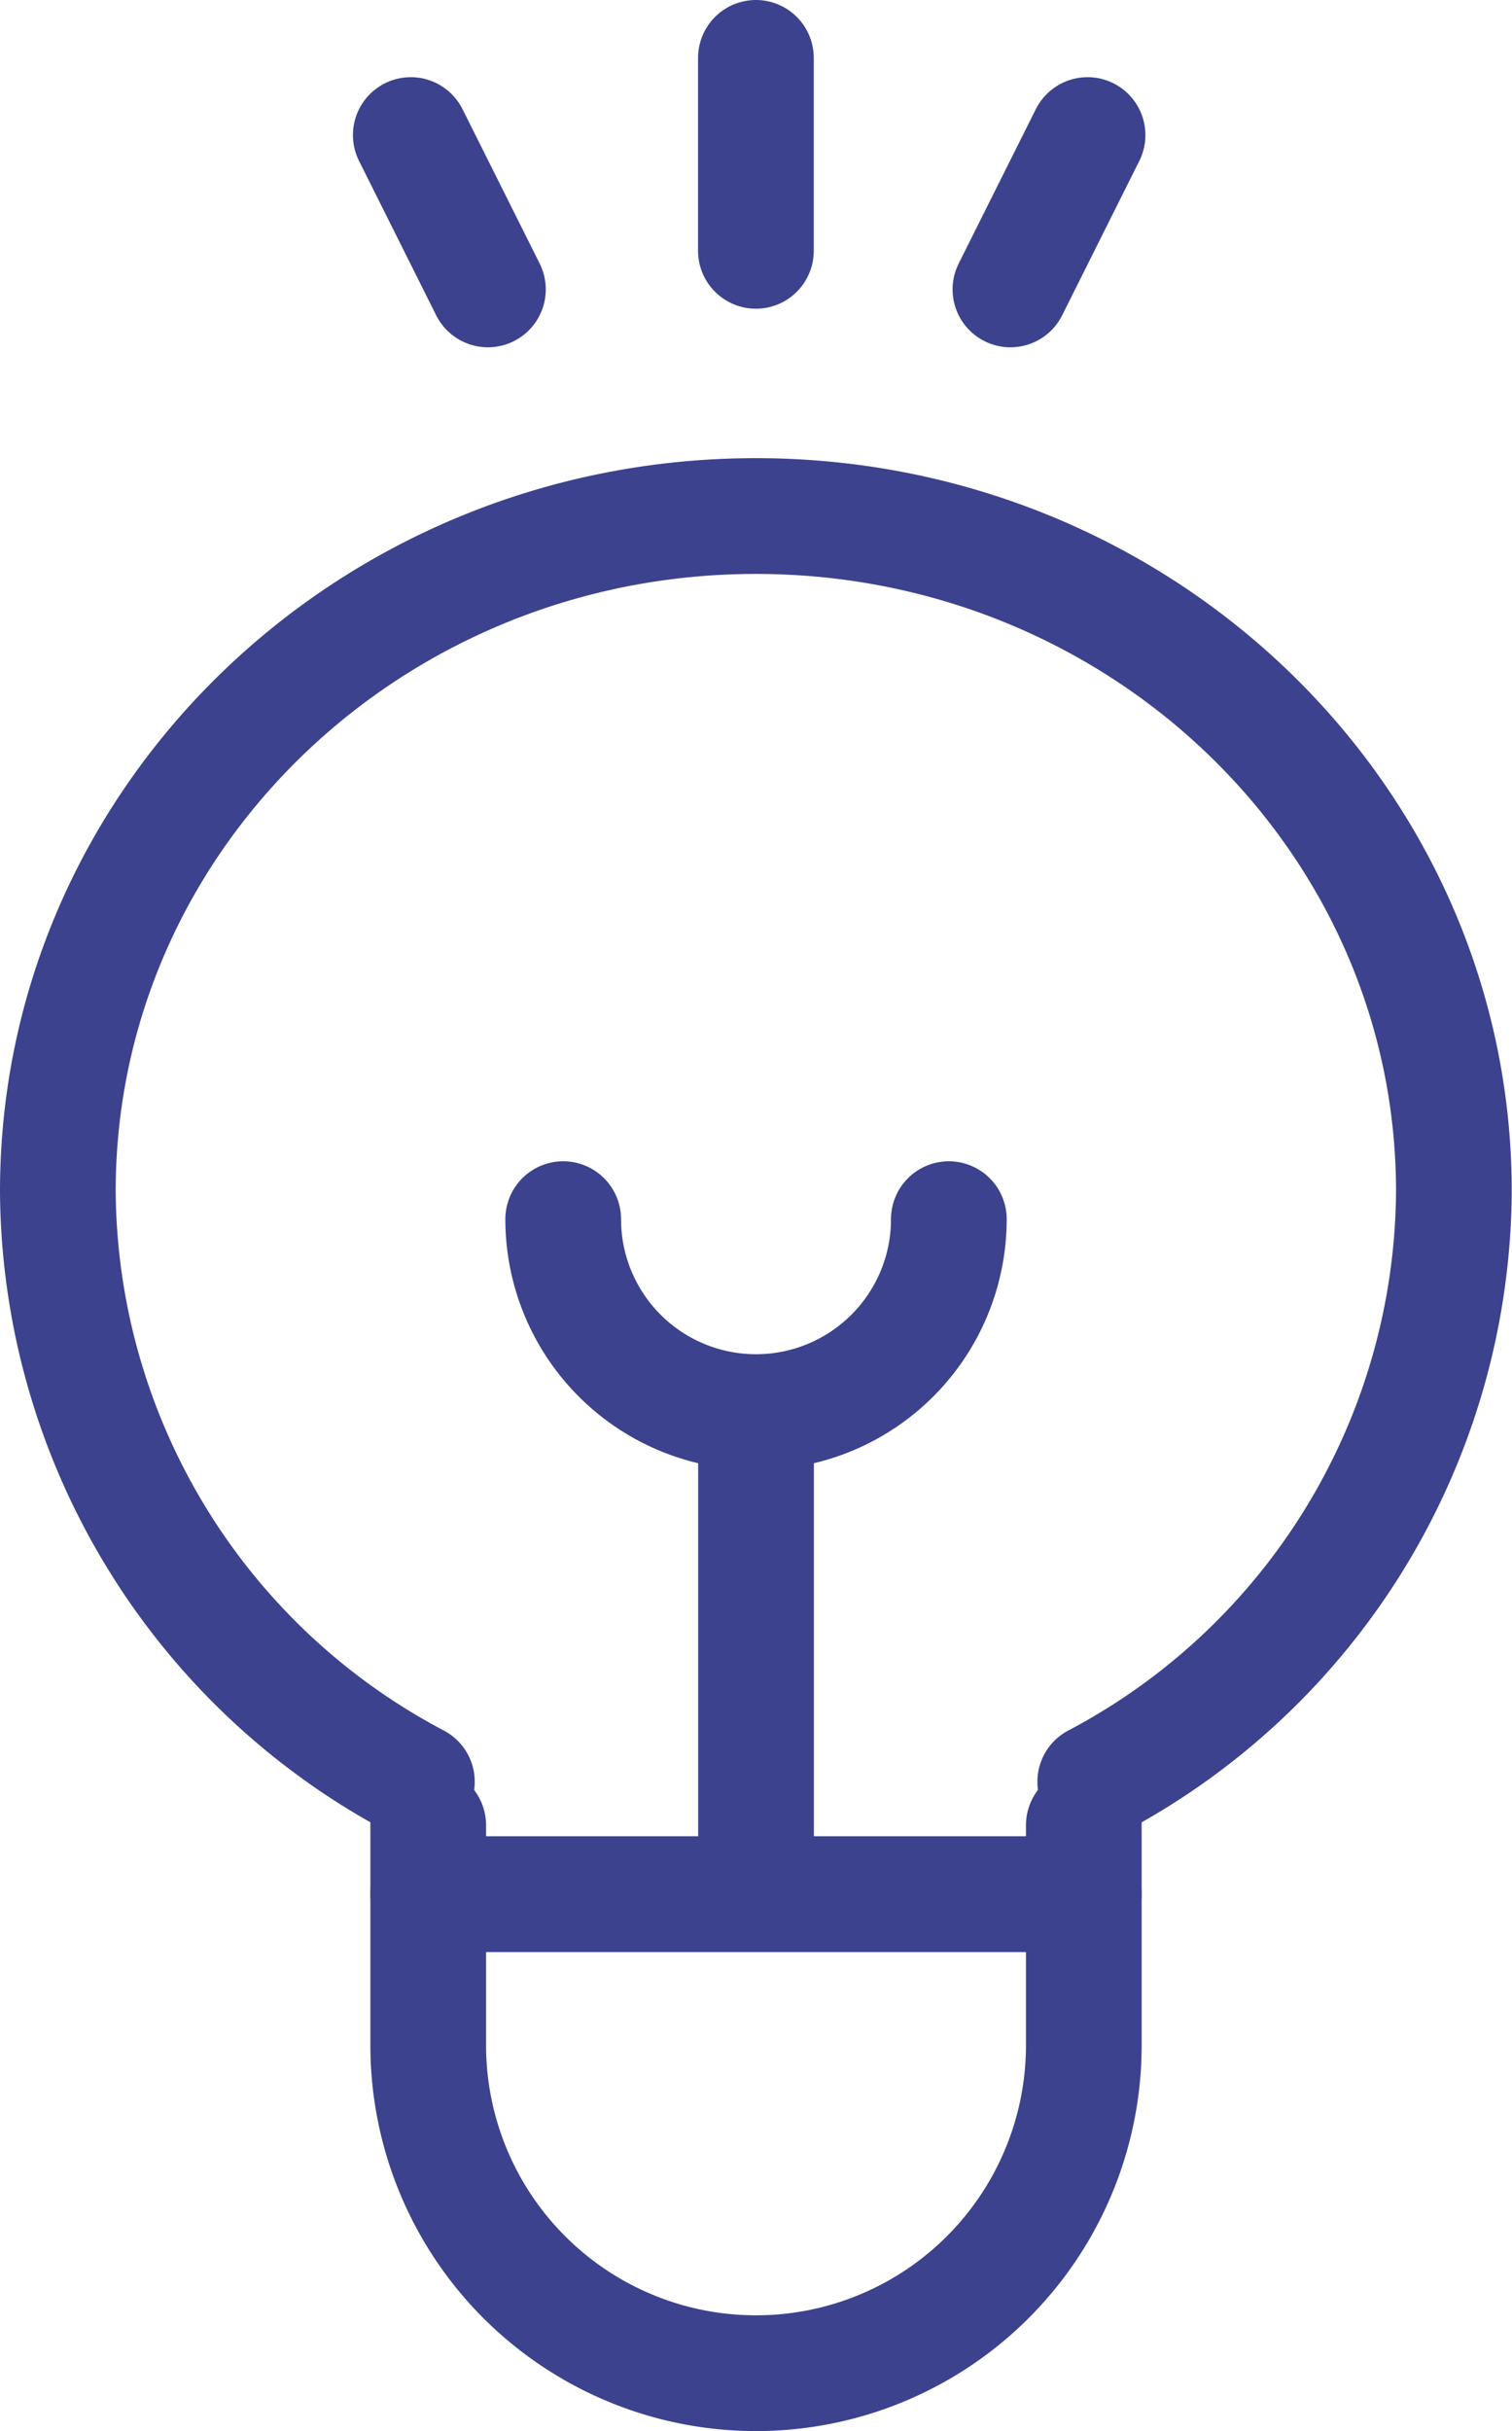
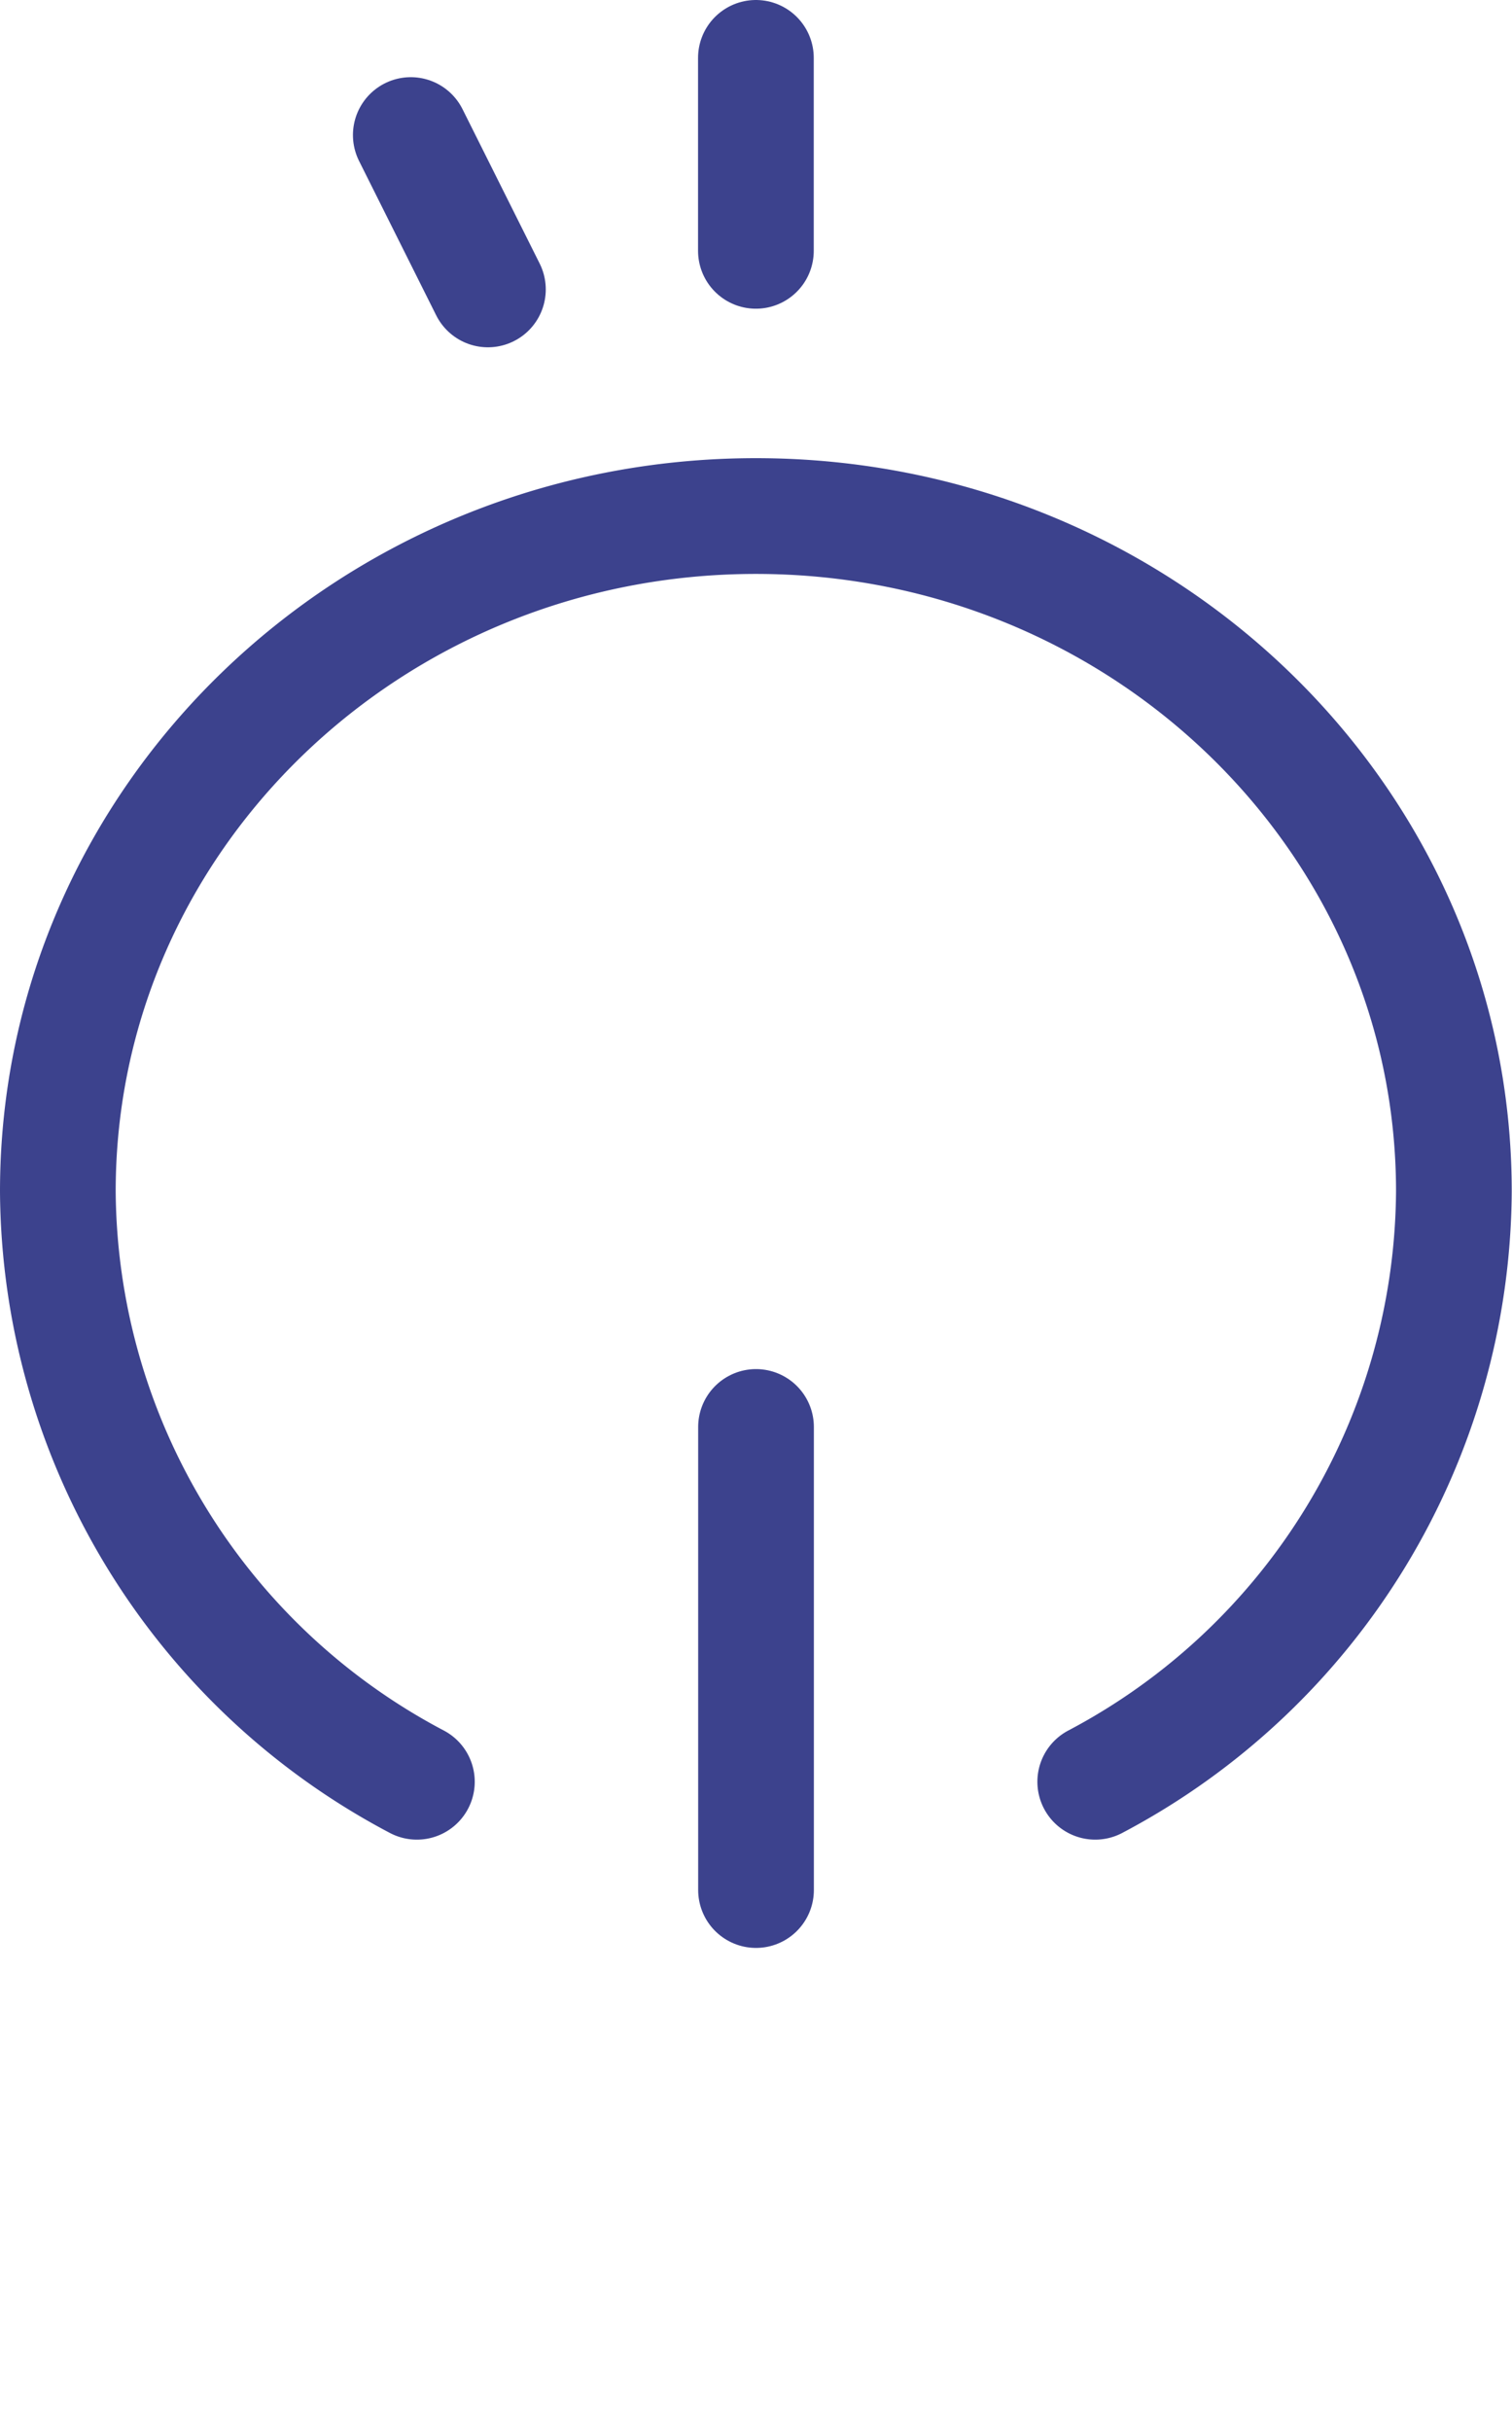
<svg xmlns="http://www.w3.org/2000/svg" width="39.207" height="63" viewBox="0 0 39.207 63">
  <g id="Group_827" data-name="Group 827" transform="translate(14225 9536)">
-     <path id="Path_1067" data-name="Path 1067" d="M26.5,44.3V50a8.5,8.5,0,0,1-17,0V44.3" transform="translate(-14223.396 -9533)" fill="none" stroke="#3c428d" stroke-linecap="round" stroke-linejoin="round" stroke-width="3" />
    <path id="Path_1068" data-name="Path 1068" d="M9.81,44.3A17.411,17.411,0,0,1,.5,29c0-9.66,8.1-17.5,18.1-17.5s18.1,7.84,18.1,17.5A17.411,17.411,0,0,1,27.4,44.3" transform="translate(-14224 -9534.127)" fill="none" stroke="#3c428d" stroke-linecap="round" stroke-linejoin="round" stroke-width="3" />
    <line id="Line_131" data-name="Line 131" y1="12" transform="translate(-14205.396 -9499.021)" fill="none" stroke="#3c428d" stroke-linecap="round" stroke-linejoin="round" stroke-width="3" />
-     <path id="Path_1069" data-name="Path 1069" d="M13,29.5a5,5,0,0,0,10,0" transform="translate(-14223.396 -9533.906)" fill="none" stroke="#3c428d" stroke-linecap="round" stroke-linejoin="round" stroke-width="3" />
    <line id="Line_132" data-name="Line 132" y2="5" transform="translate(-14205.399 -9534.5)" fill="none" stroke="#3c428d" stroke-linecap="round" stroke-linejoin="round" stroke-width="3" />
-     <line id="Line_133" data-name="Line 133" x1="2" y2="4" transform="translate(-14198.799 -9532.5)" fill="none" stroke="#3c428d" stroke-linecap="round" stroke-linejoin="round" stroke-width="3" />
    <line id="Line_134" data-name="Line 134" x2="2" y2="4" transform="translate(-14214.348 -9532.5)" fill="none" stroke="#3c428d" stroke-linecap="round" stroke-linejoin="round" stroke-width="3" />
-     <path id="Path_1070" data-name="Path 1070" d="M9.5,46.5h17" transform="translate(-14223.396 -9533.414)" fill="none" stroke="#3c428d" stroke-linecap="round" stroke-linejoin="round" stroke-width="3" />
  </g>
</svg>